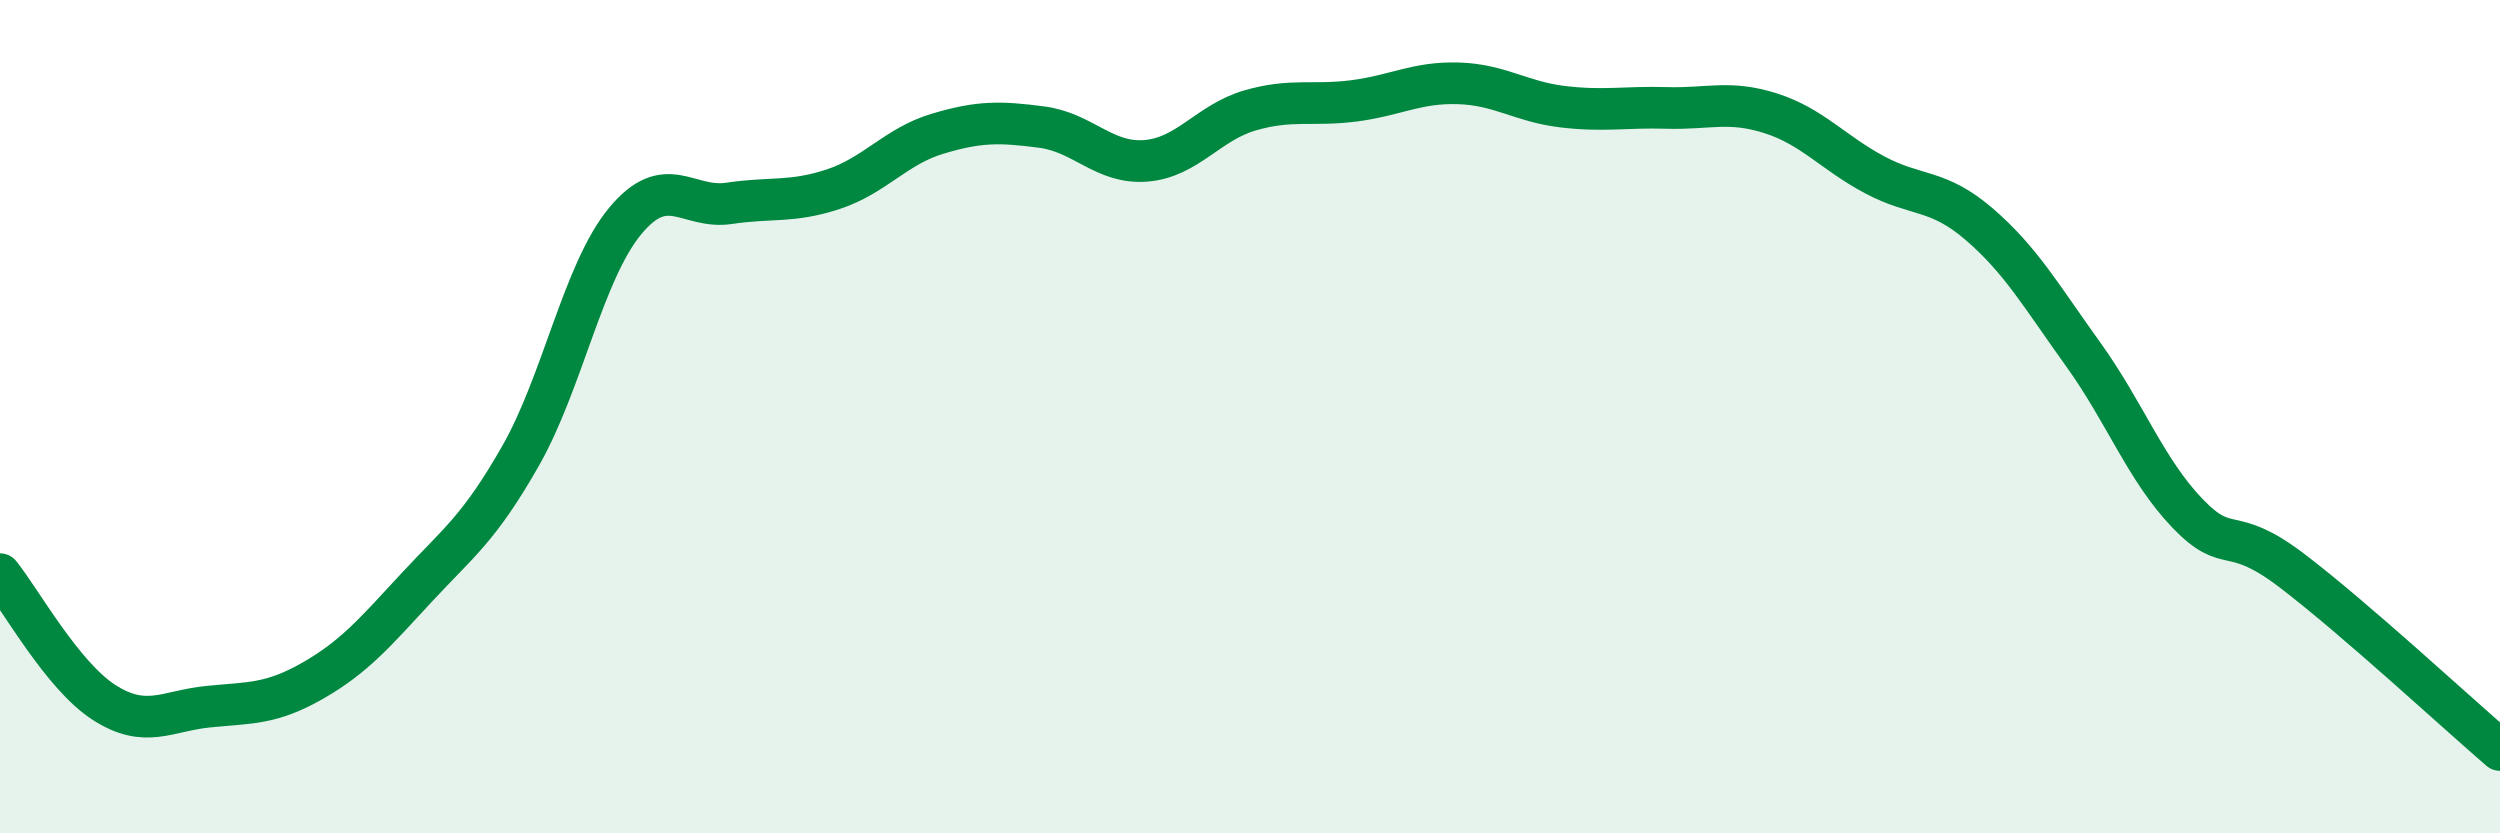
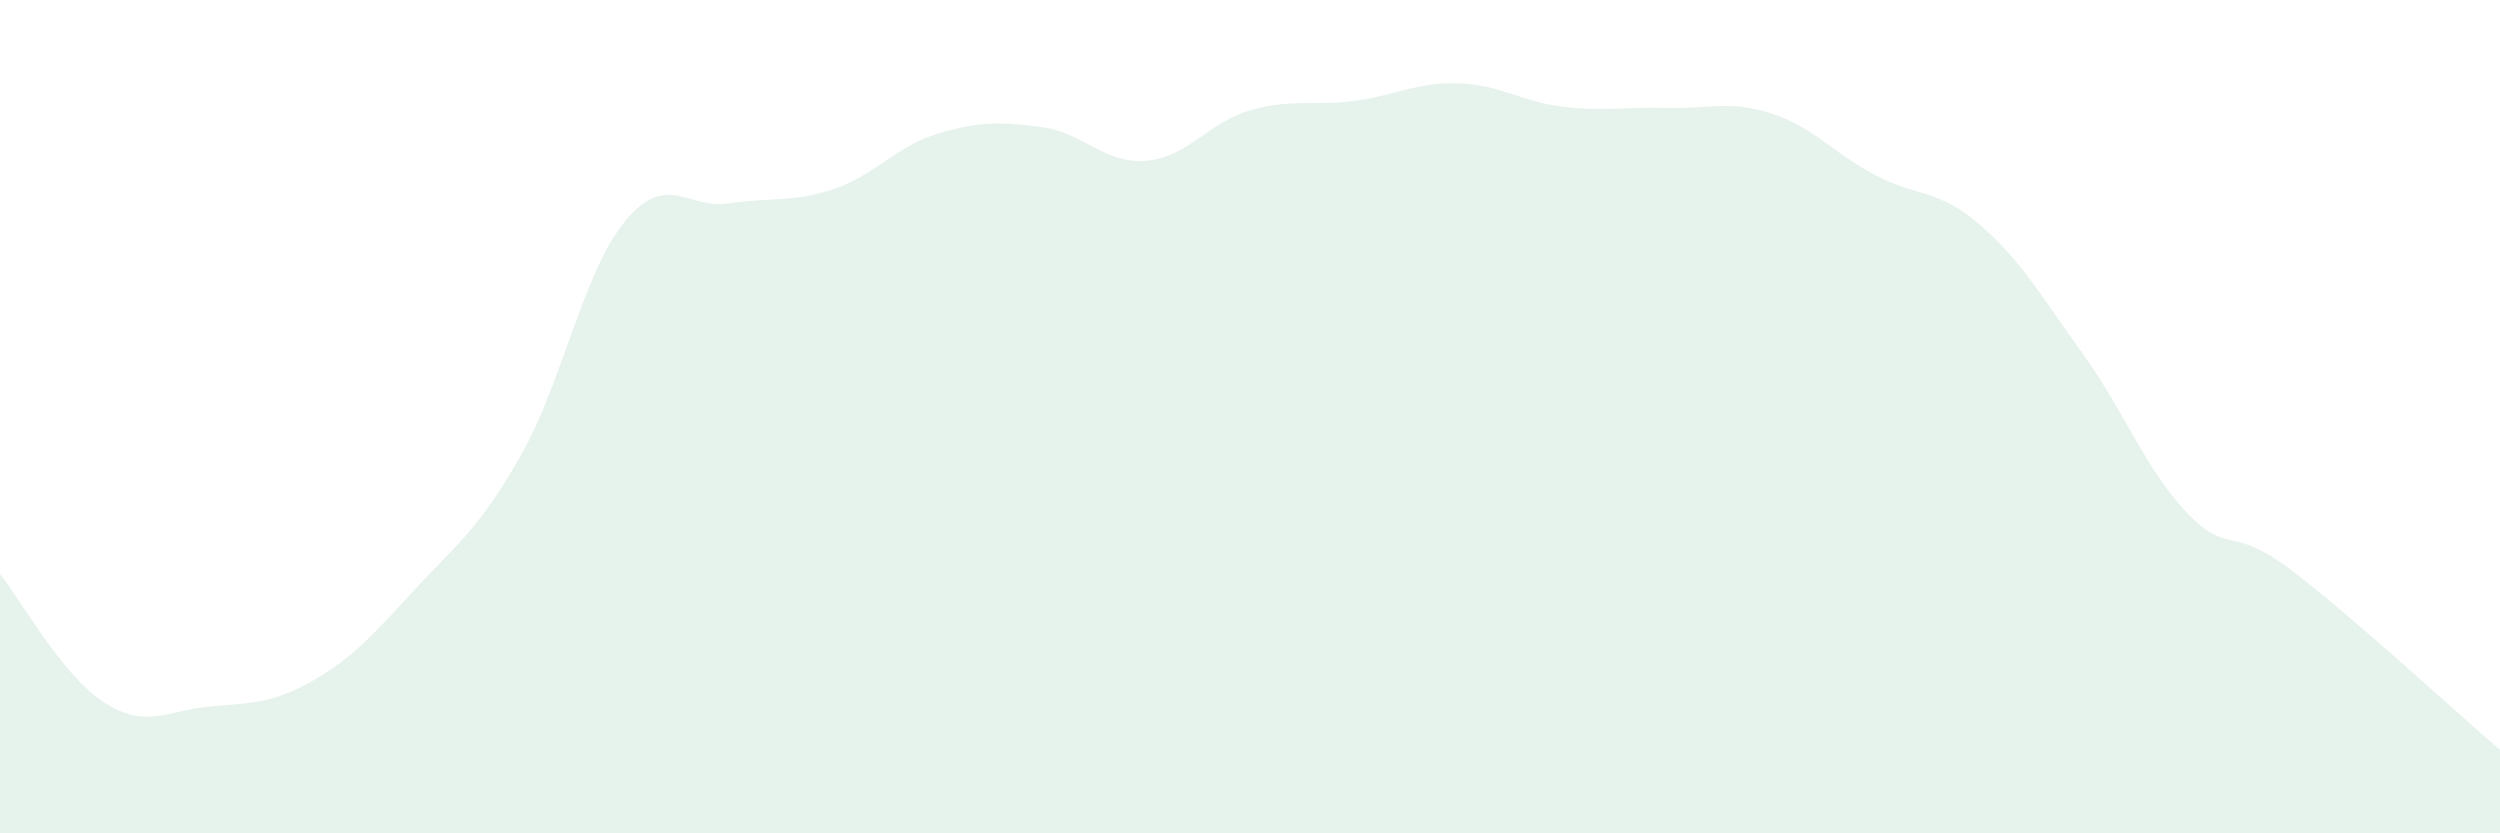
<svg xmlns="http://www.w3.org/2000/svg" width="60" height="20" viewBox="0 0 60 20">
  <path d="M 0,13.78 C 0.5,14.4 1.5,16.22 2.5,16.86 C 3.5,17.5 4,17.06 5,16.96 C 6,16.86 6.5,16.91 7.5,16.34 C 8.5,15.77 9,15.18 10,14.1 C 11,13.02 11.5,12.69 12.5,10.93 C 13.5,9.17 14,6.52 15,5.31 C 16,4.1 16.5,5.03 17.5,4.88 C 18.5,4.73 19,4.87 20,4.54 C 21,4.21 21.5,3.51 22.5,3.21 C 23.5,2.91 24,2.92 25,3.05 C 26,3.18 26.5,3.94 27.5,3.86 C 28.5,3.78 29,2.94 30,2.65 C 31,2.36 31.5,2.55 32.5,2.42 C 33.5,2.29 34,1.97 35,2 C 36,2.03 36.5,2.44 37.5,2.56 C 38.5,2.68 39,2.56 40,2.59 C 41,2.62 41.5,2.4 42.5,2.72 C 43.5,3.04 44,3.67 45,4.2 C 46,4.73 46.5,4.52 47.5,5.38 C 48.5,6.24 49,7.12 50,8.51 C 51,9.9 51.5,11.28 52.5,12.32 C 53.5,13.36 53.5,12.55 55,13.69 C 56.5,14.83 59,17.14 60,18L60 20L0 20Z" fill="#008740" opacity="0.1" stroke-linecap="round" stroke-linejoin="round" />
-   <path d="M 0,13.78 C 0.5,14.4 1.5,16.22 2.5,16.86 C 3.5,17.5 4,17.06 5,16.96 C 6,16.86 6.5,16.91 7.5,16.34 C 8.5,15.77 9,15.18 10,14.1 C 11,13.02 11.5,12.69 12.5,10.93 C 13.5,9.17 14,6.52 15,5.31 C 16,4.1 16.5,5.03 17.5,4.88 C 18.5,4.73 19,4.87 20,4.54 C 21,4.21 21.5,3.51 22.5,3.21 C 23.5,2.91 24,2.92 25,3.05 C 26,3.18 26.5,3.94 27.5,3.86 C 28.5,3.78 29,2.94 30,2.65 C 31,2.36 31.5,2.55 32.5,2.42 C 33.5,2.29 34,1.97 35,2 C 36,2.03 36.5,2.44 37.5,2.56 C 38.5,2.68 39,2.56 40,2.59 C 41,2.62 41.5,2.4 42.5,2.72 C 43.5,3.04 44,3.67 45,4.2 C 46,4.73 46.5,4.52 47.5,5.38 C 48.5,6.24 49,7.12 50,8.51 C 51,9.9 51.5,11.28 52.5,12.32 C 53.5,13.36 53.5,12.55 55,13.69 C 56.5,14.83 59,17.14 60,18" stroke="#008740" stroke-width="1" fill="none" stroke-linecap="round" stroke-linejoin="round" />
</svg>